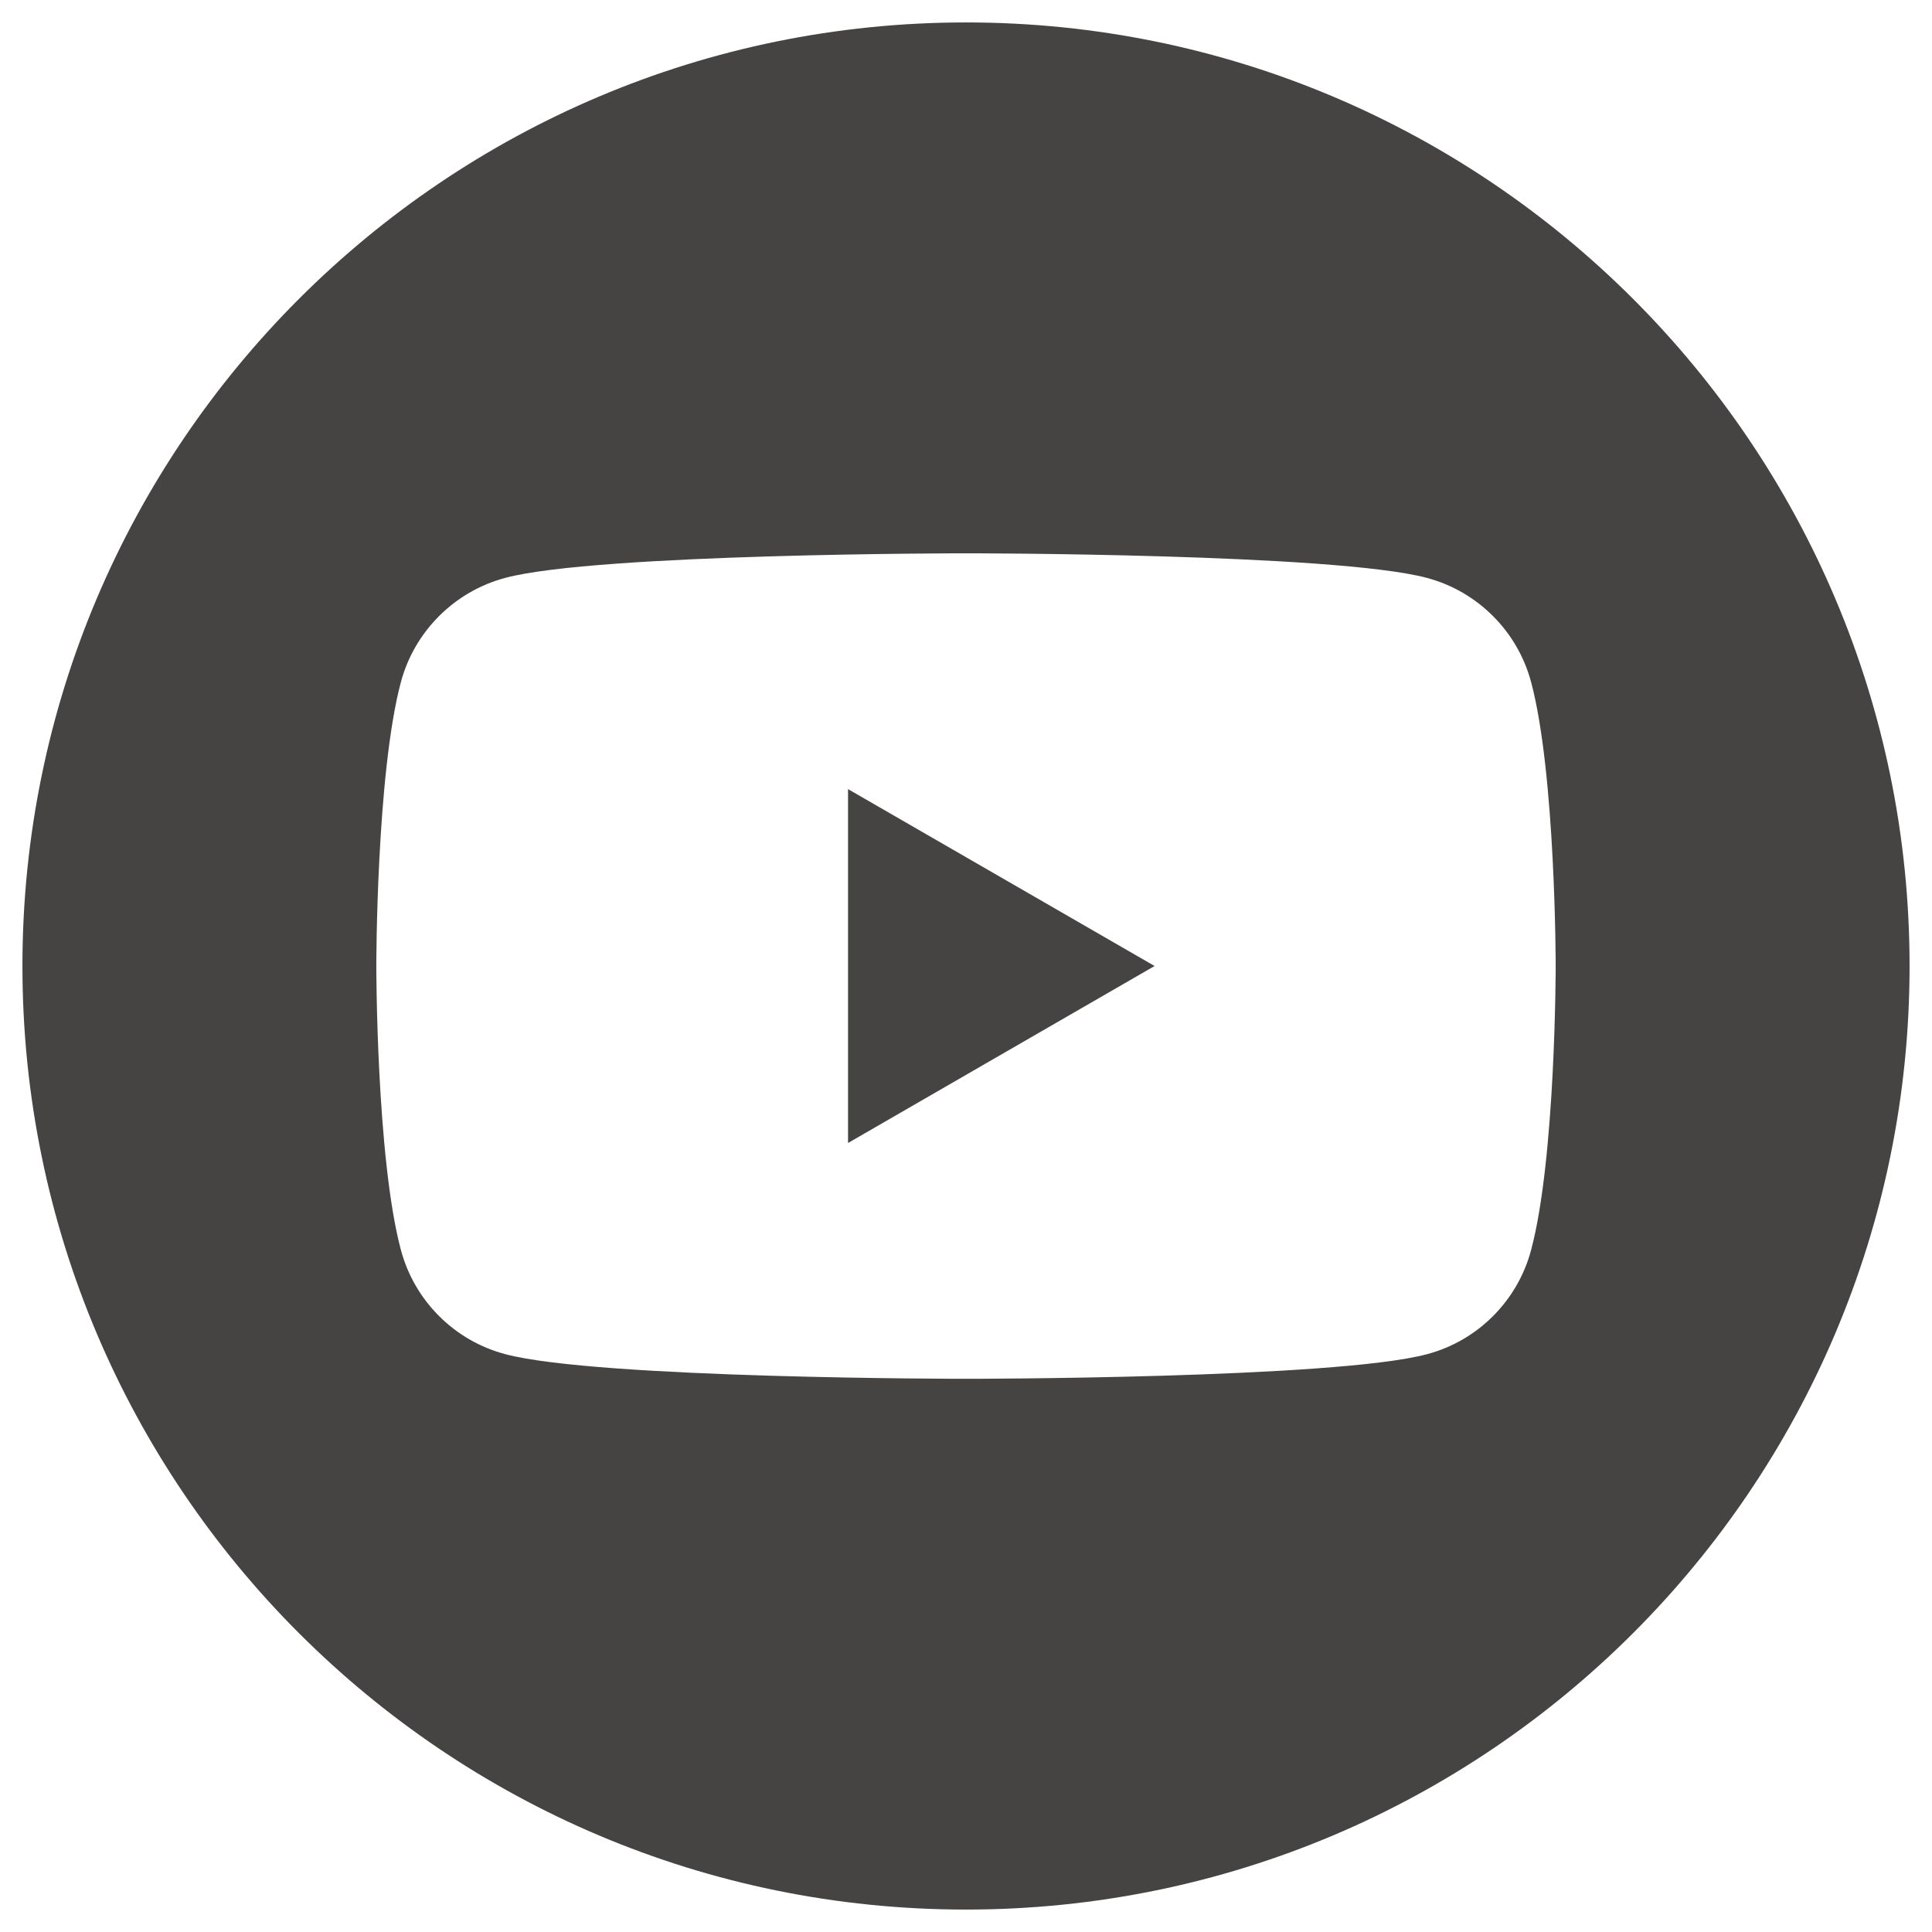
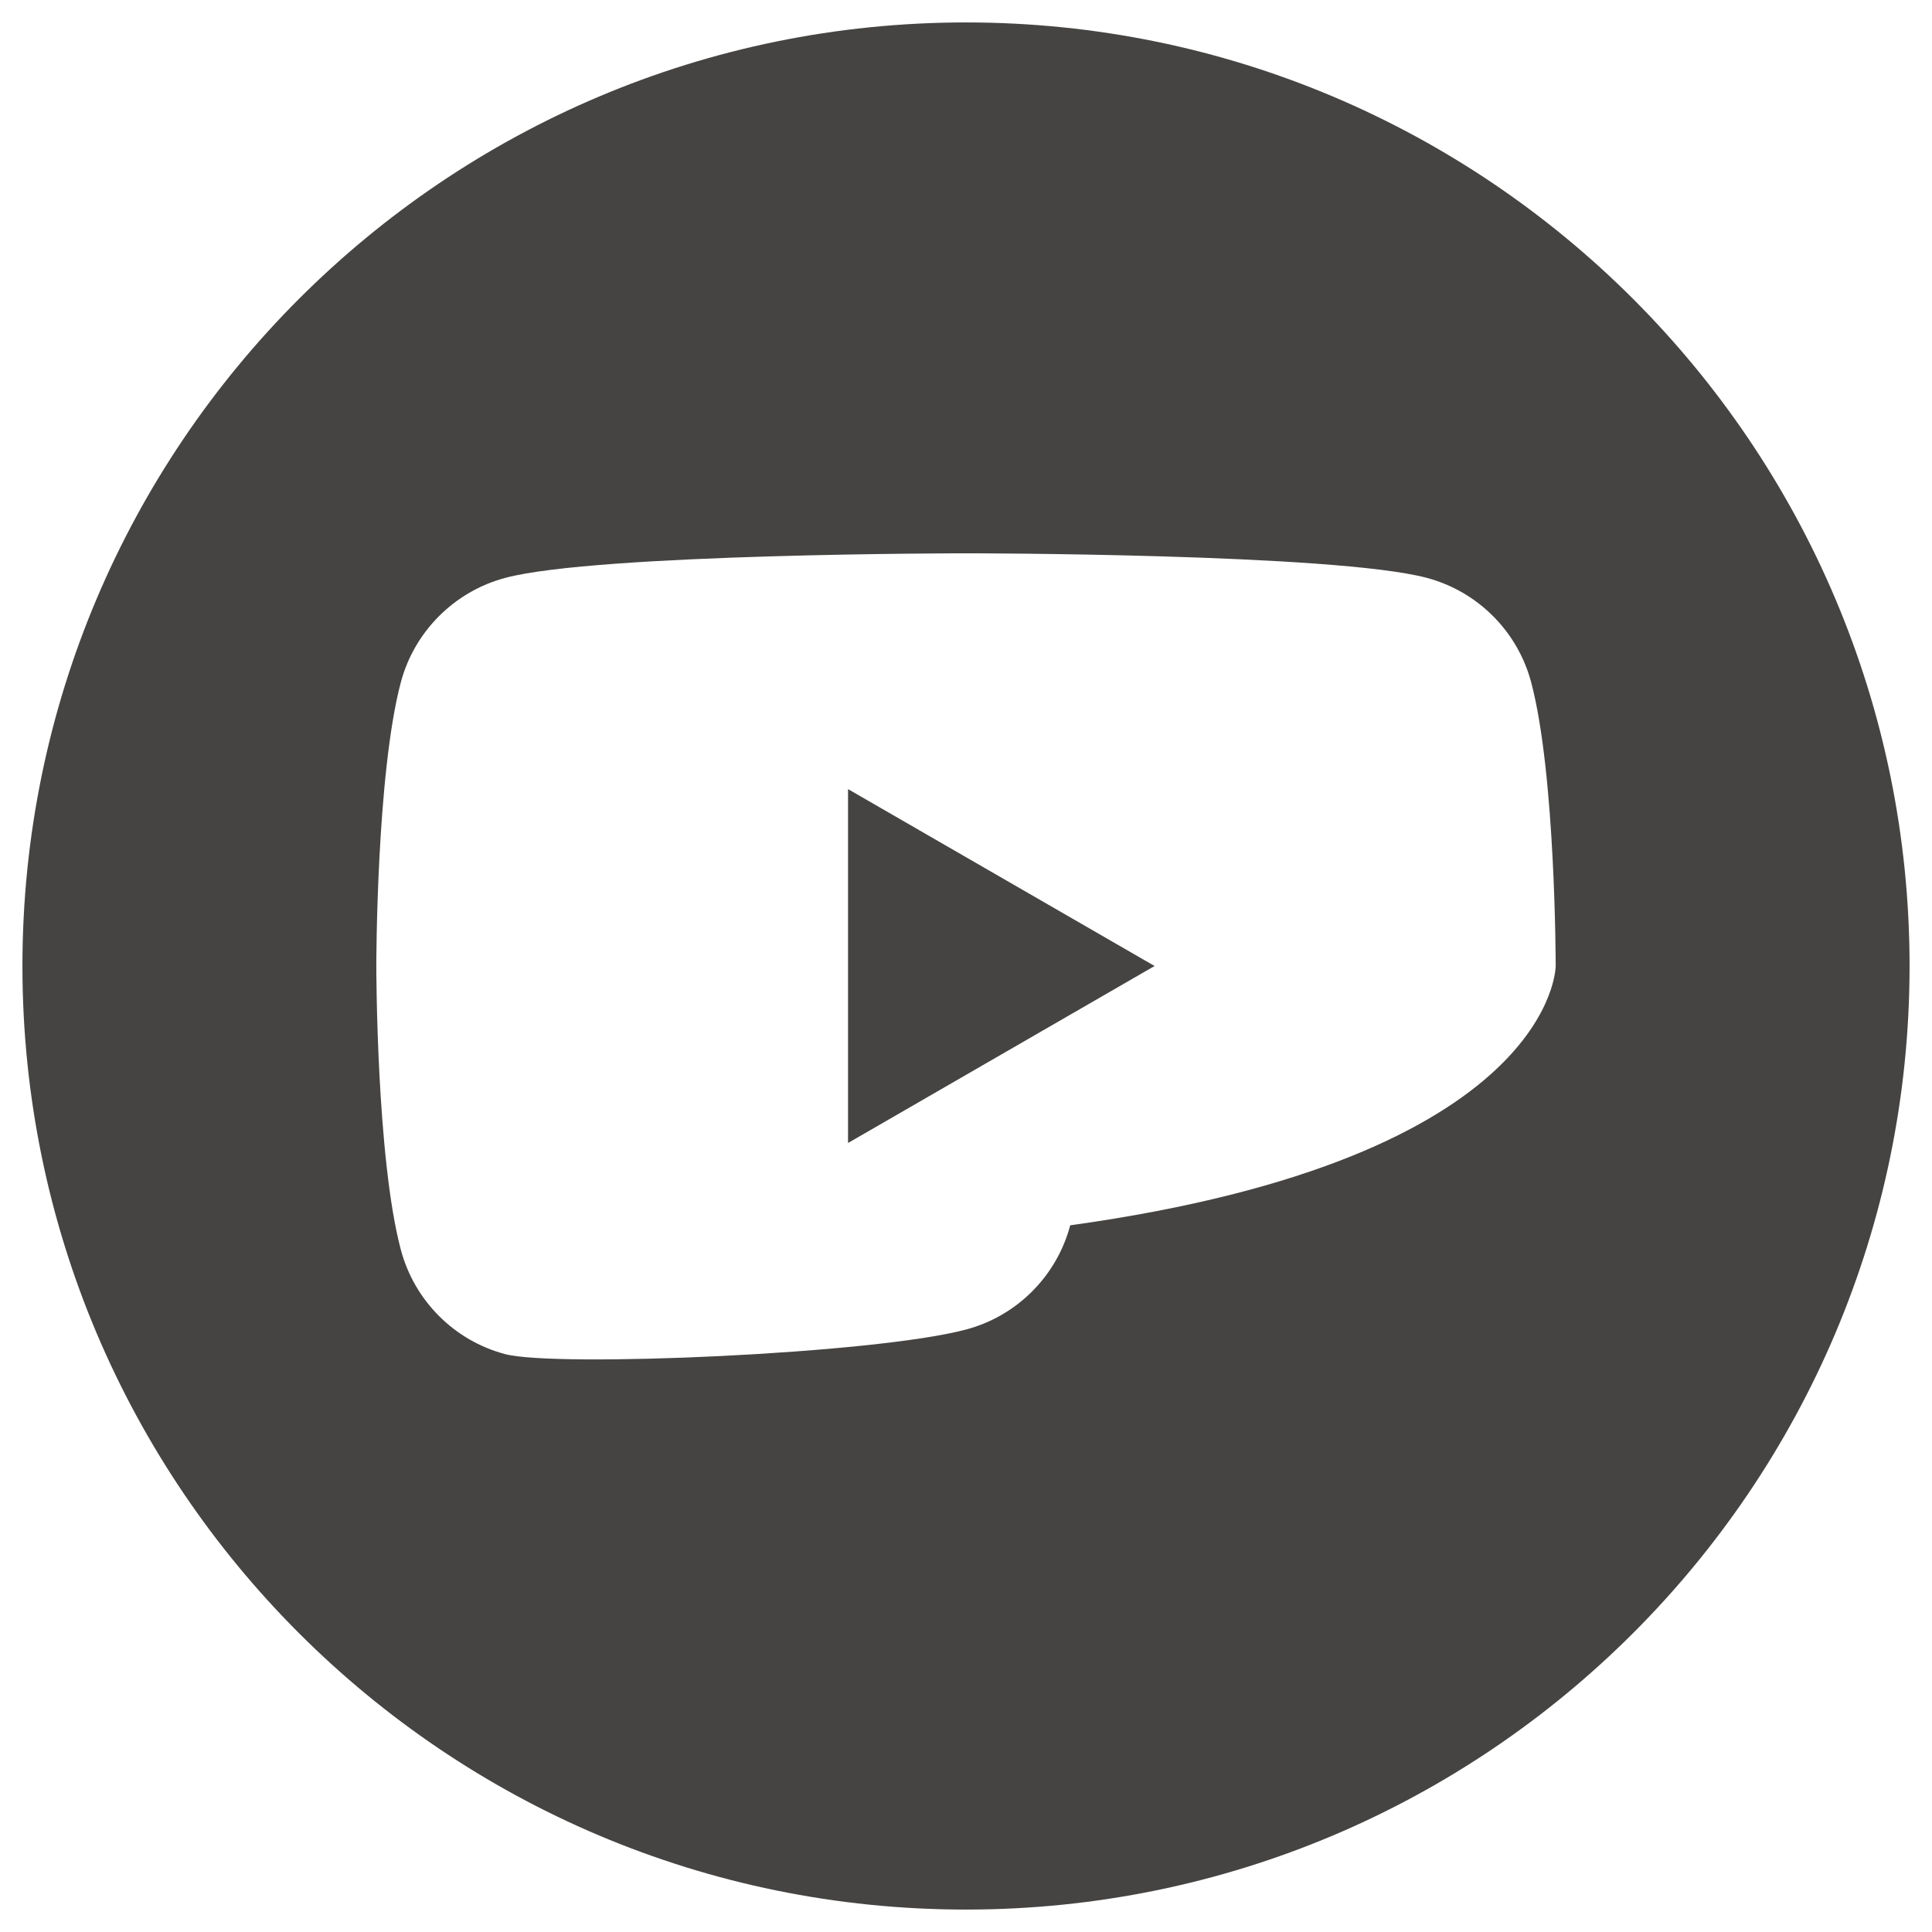
<svg xmlns="http://www.w3.org/2000/svg" version="1.1" id="Layer_1" x="0px" y="0px" width="18px" height="18px" viewBox="0 0 18 18" enable-background="new 0 0 18 18" xml:space="preserve">
-   <path fill="#454442" d="M9,0.209c4.853,0,8.791,3.939,8.791,8.791c0,4.853-3.938,8.791-8.791,8.791  c-4.852,0-8.791-3.938-8.791-8.791C0.209,4.148,4.148,0.209,9,0.209z M14.265,6.355c-0.126-0.473-0.498-0.845-0.971-0.971  C12.437,5.155,9,5.155,9,5.155s-3.436,0-4.293,0.229C4.234,5.51,3.861,5.883,3.735,6.355C3.506,7.213,3.506,9,3.506,9  s0,1.788,0.229,2.645c0.126,0.474,0.499,0.846,0.971,0.971C5.564,12.846,9,12.846,9,12.846s3.437,0,4.294-0.229  c0.473-0.125,0.845-0.497,0.971-0.971C14.494,10.788,14.494,9,14.494,9S14.494,7.213,14.265,6.355z M7.901,10.649V7.352L10.757,9  L7.901,10.649L7.901,10.649z" />
+   <path fill="#454442" d="M9,0.209c4.853,0,8.791,3.939,8.791,8.791c0,4.853-3.938,8.791-8.791,8.791  c-4.852,0-8.791-3.938-8.791-8.791C0.209,4.148,4.148,0.209,9,0.209z M14.265,6.355c-0.126-0.473-0.498-0.845-0.971-0.971  C12.437,5.155,9,5.155,9,5.155s-3.436,0-4.293,0.229C4.234,5.51,3.861,5.883,3.735,6.355C3.506,7.213,3.506,9,3.506,9  s0,1.788,0.229,2.645c0.126,0.474,0.499,0.846,0.971,0.971s3.437,0,4.294-0.229  c0.473-0.125,0.845-0.497,0.971-0.971C14.494,10.788,14.494,9,14.494,9S14.494,7.213,14.265,6.355z M7.901,10.649V7.352L10.757,9  L7.901,10.649L7.901,10.649z" />
</svg>